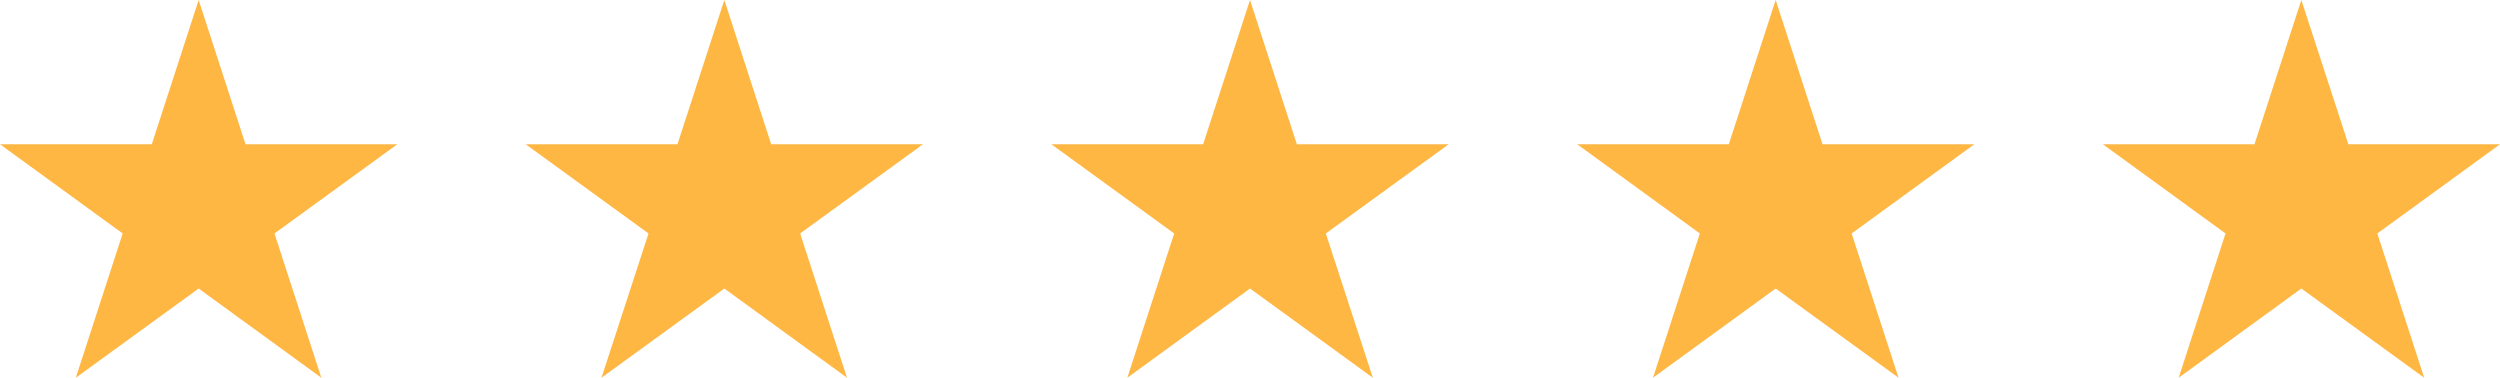
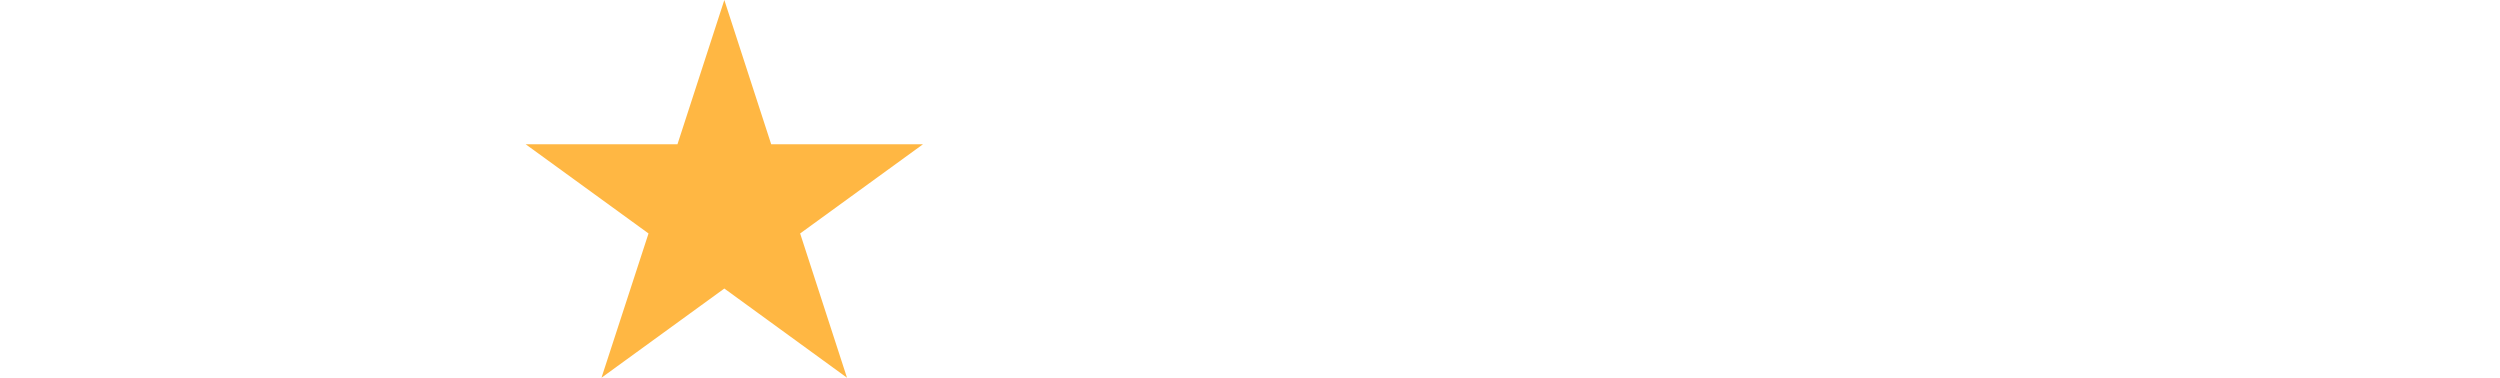
<svg xmlns="http://www.w3.org/2000/svg" id="Layer_2" data-name="Layer 2" viewBox="0 0 149.38 22.57">
  <defs>
    <style>
      .cls-1 {
        fill: #ffb743;
      }
    </style>
  </defs>
  <g id="Graphic_Elements_02" data-name="Graphic Elements 02">
    <g>
-       <polygon class="cls-1" points="11.87 0 14.67 8.62 23.74 8.62 16.4 13.95 19.2 22.57 11.87 17.24 4.53 22.57 7.33 13.95 0 8.62 9.07 8.62 11.87 0" />
      <polygon class="cls-1" points="43.28 0 46.08 8.62 55.15 8.62 47.81 13.95 50.61 22.57 43.28 17.24 35.94 22.57 38.75 13.95 31.41 8.62 40.48 8.62 43.28 0" />
-       <polygon class="cls-1" points="74.69 0 77.49 8.62 86.56 8.62 79.22 13.95 82.03 22.57 74.69 17.24 67.36 22.57 70.16 13.95 62.82 8.62 71.89 8.62 74.69 0" />
-       <polygon class="cls-1" points="106.1 0 108.9 8.62 117.97 8.62 110.64 13.95 113.44 22.57 106.1 17.24 98.77 22.57 101.57 13.95 94.24 8.62 103.3 8.62 106.1 0" />
-       <polygon class="cls-1" points="137.51 0 140.32 8.62 149.38 8.62 142.05 13.95 144.85 22.57 137.51 17.24 130.18 22.57 132.98 13.95 125.65 8.62 134.71 8.62 137.51 0" />
    </g>
  </g>
</svg>